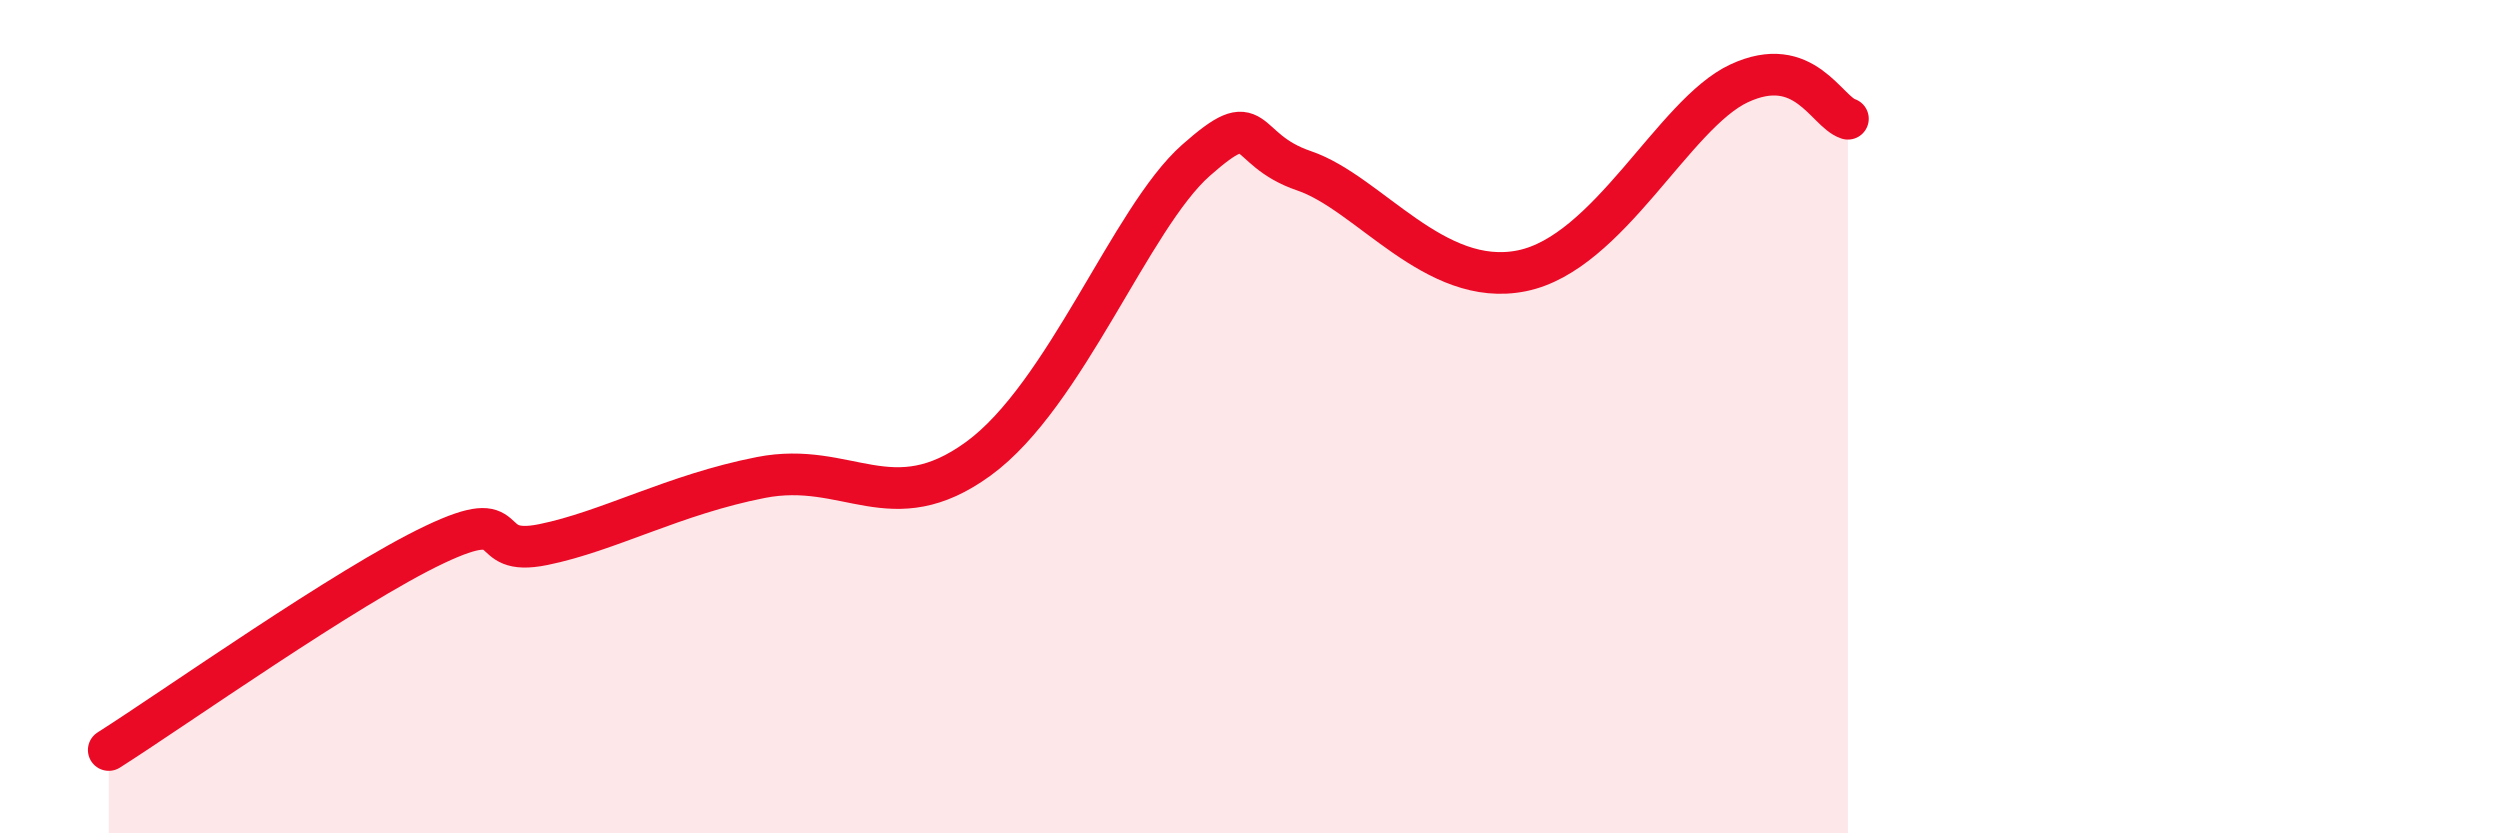
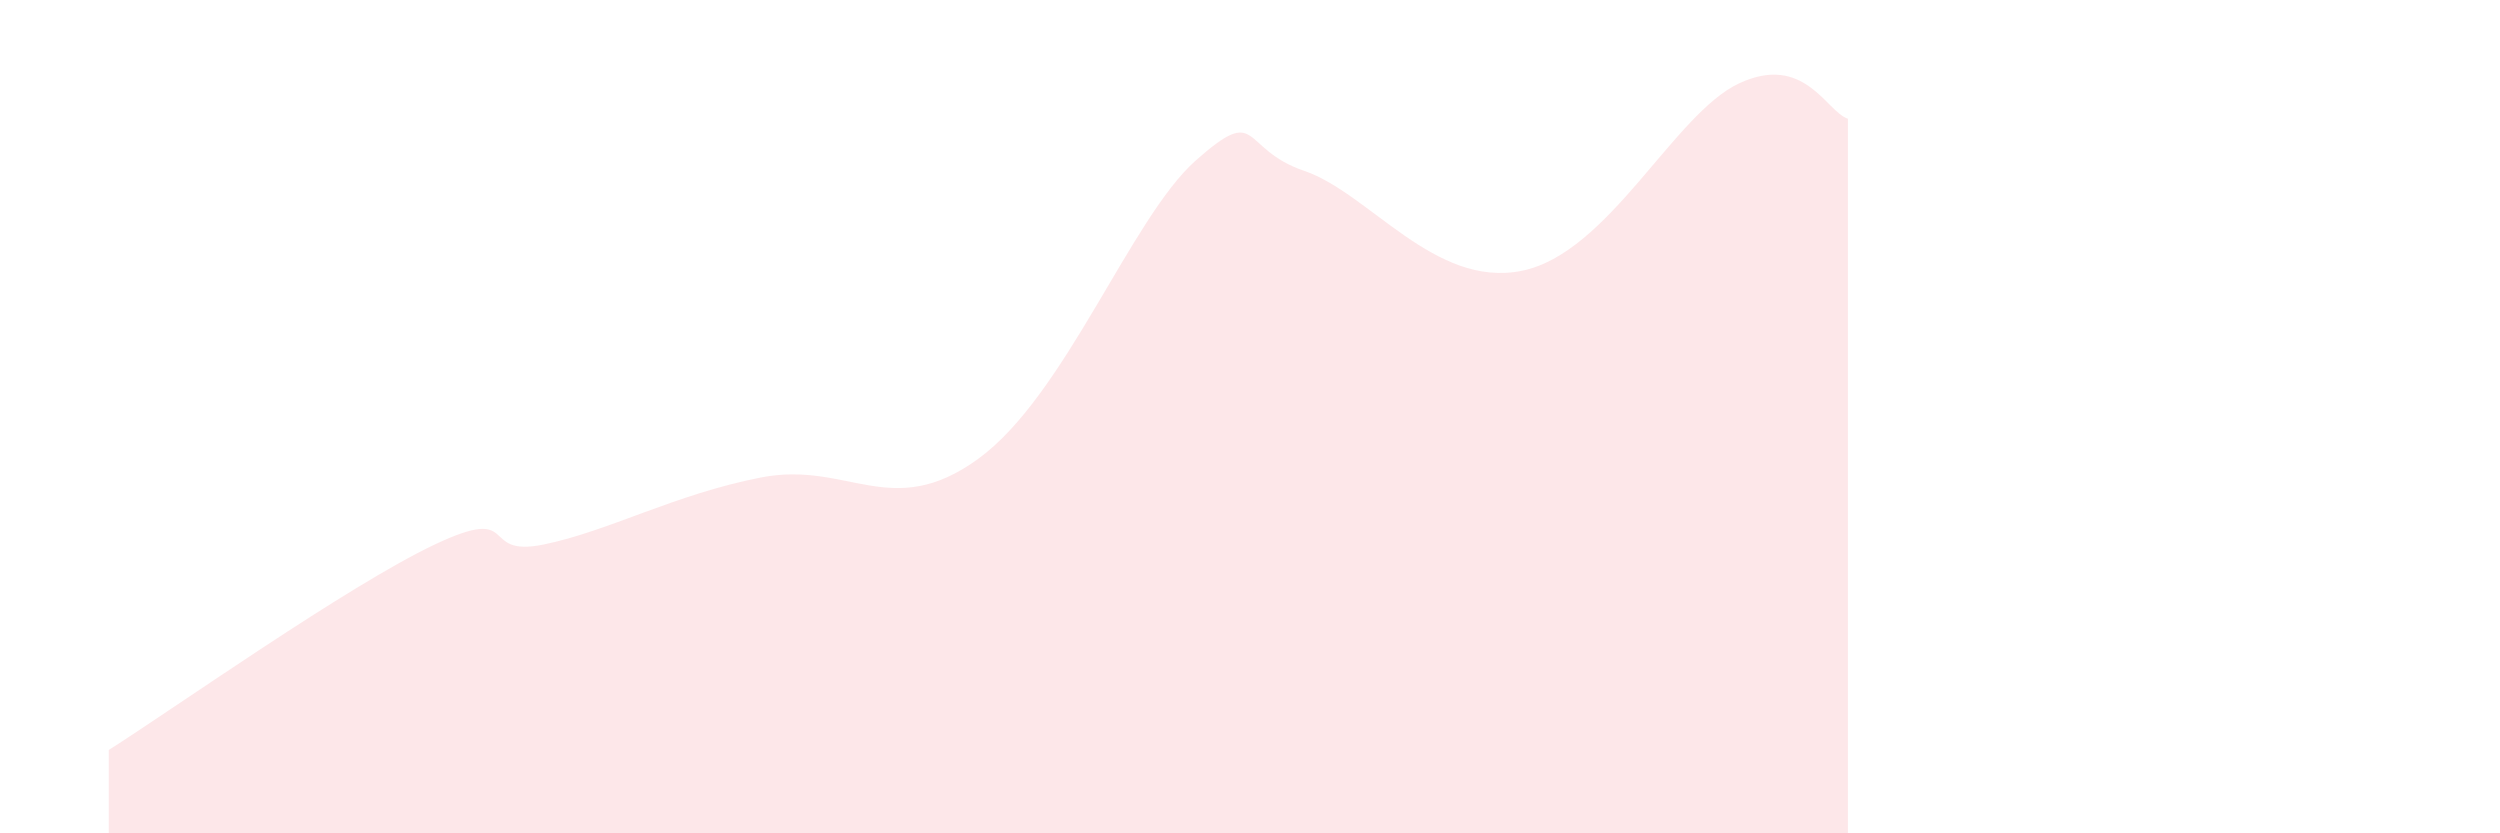
<svg xmlns="http://www.w3.org/2000/svg" width="60" height="20" viewBox="0 0 60 20">
  <path d="M 2.61,18 C 4.17,17.01 8.34,14.06 10.43,13.07 C 12.52,12.08 11.47,13.39 13.04,13.07 C 14.61,12.75 16.17,11.87 18.26,11.46 C 20.35,11.05 21.39,12.53 23.48,11.01 C 25.57,9.49 27.14,5.23 28.7,3.85 C 30.26,2.47 29.74,3.57 31.3,4.1 C 32.86,4.63 34.43,6.92 36.52,6.5 C 38.61,6.08 40.17,2.73 41.74,2 C 43.31,1.27 43.83,2.68 44.35,2.85L44.35 20L2.61 20Z" fill="#EB0A25" opacity="0.1" stroke-linecap="round" stroke-linejoin="round" />
-   <path d="M 2.61,18 C 4.17,17.01 8.34,14.06 10.43,13.07 C 12.52,12.08 11.47,13.39 13.04,13.07 C 14.61,12.75 16.17,11.87 18.26,11.46 C 20.35,11.05 21.39,12.53 23.48,11.01 C 25.57,9.49 27.14,5.23 28.7,3.85 C 30.26,2.47 29.74,3.57 31.3,4.1 C 32.86,4.63 34.43,6.92 36.52,6.5 C 38.61,6.08 40.17,2.73 41.74,2 C 43.31,1.27 43.83,2.68 44.35,2.85" stroke="#EB0A25" stroke-width="1" fill="none" stroke-linecap="round" stroke-linejoin="round" />
</svg>